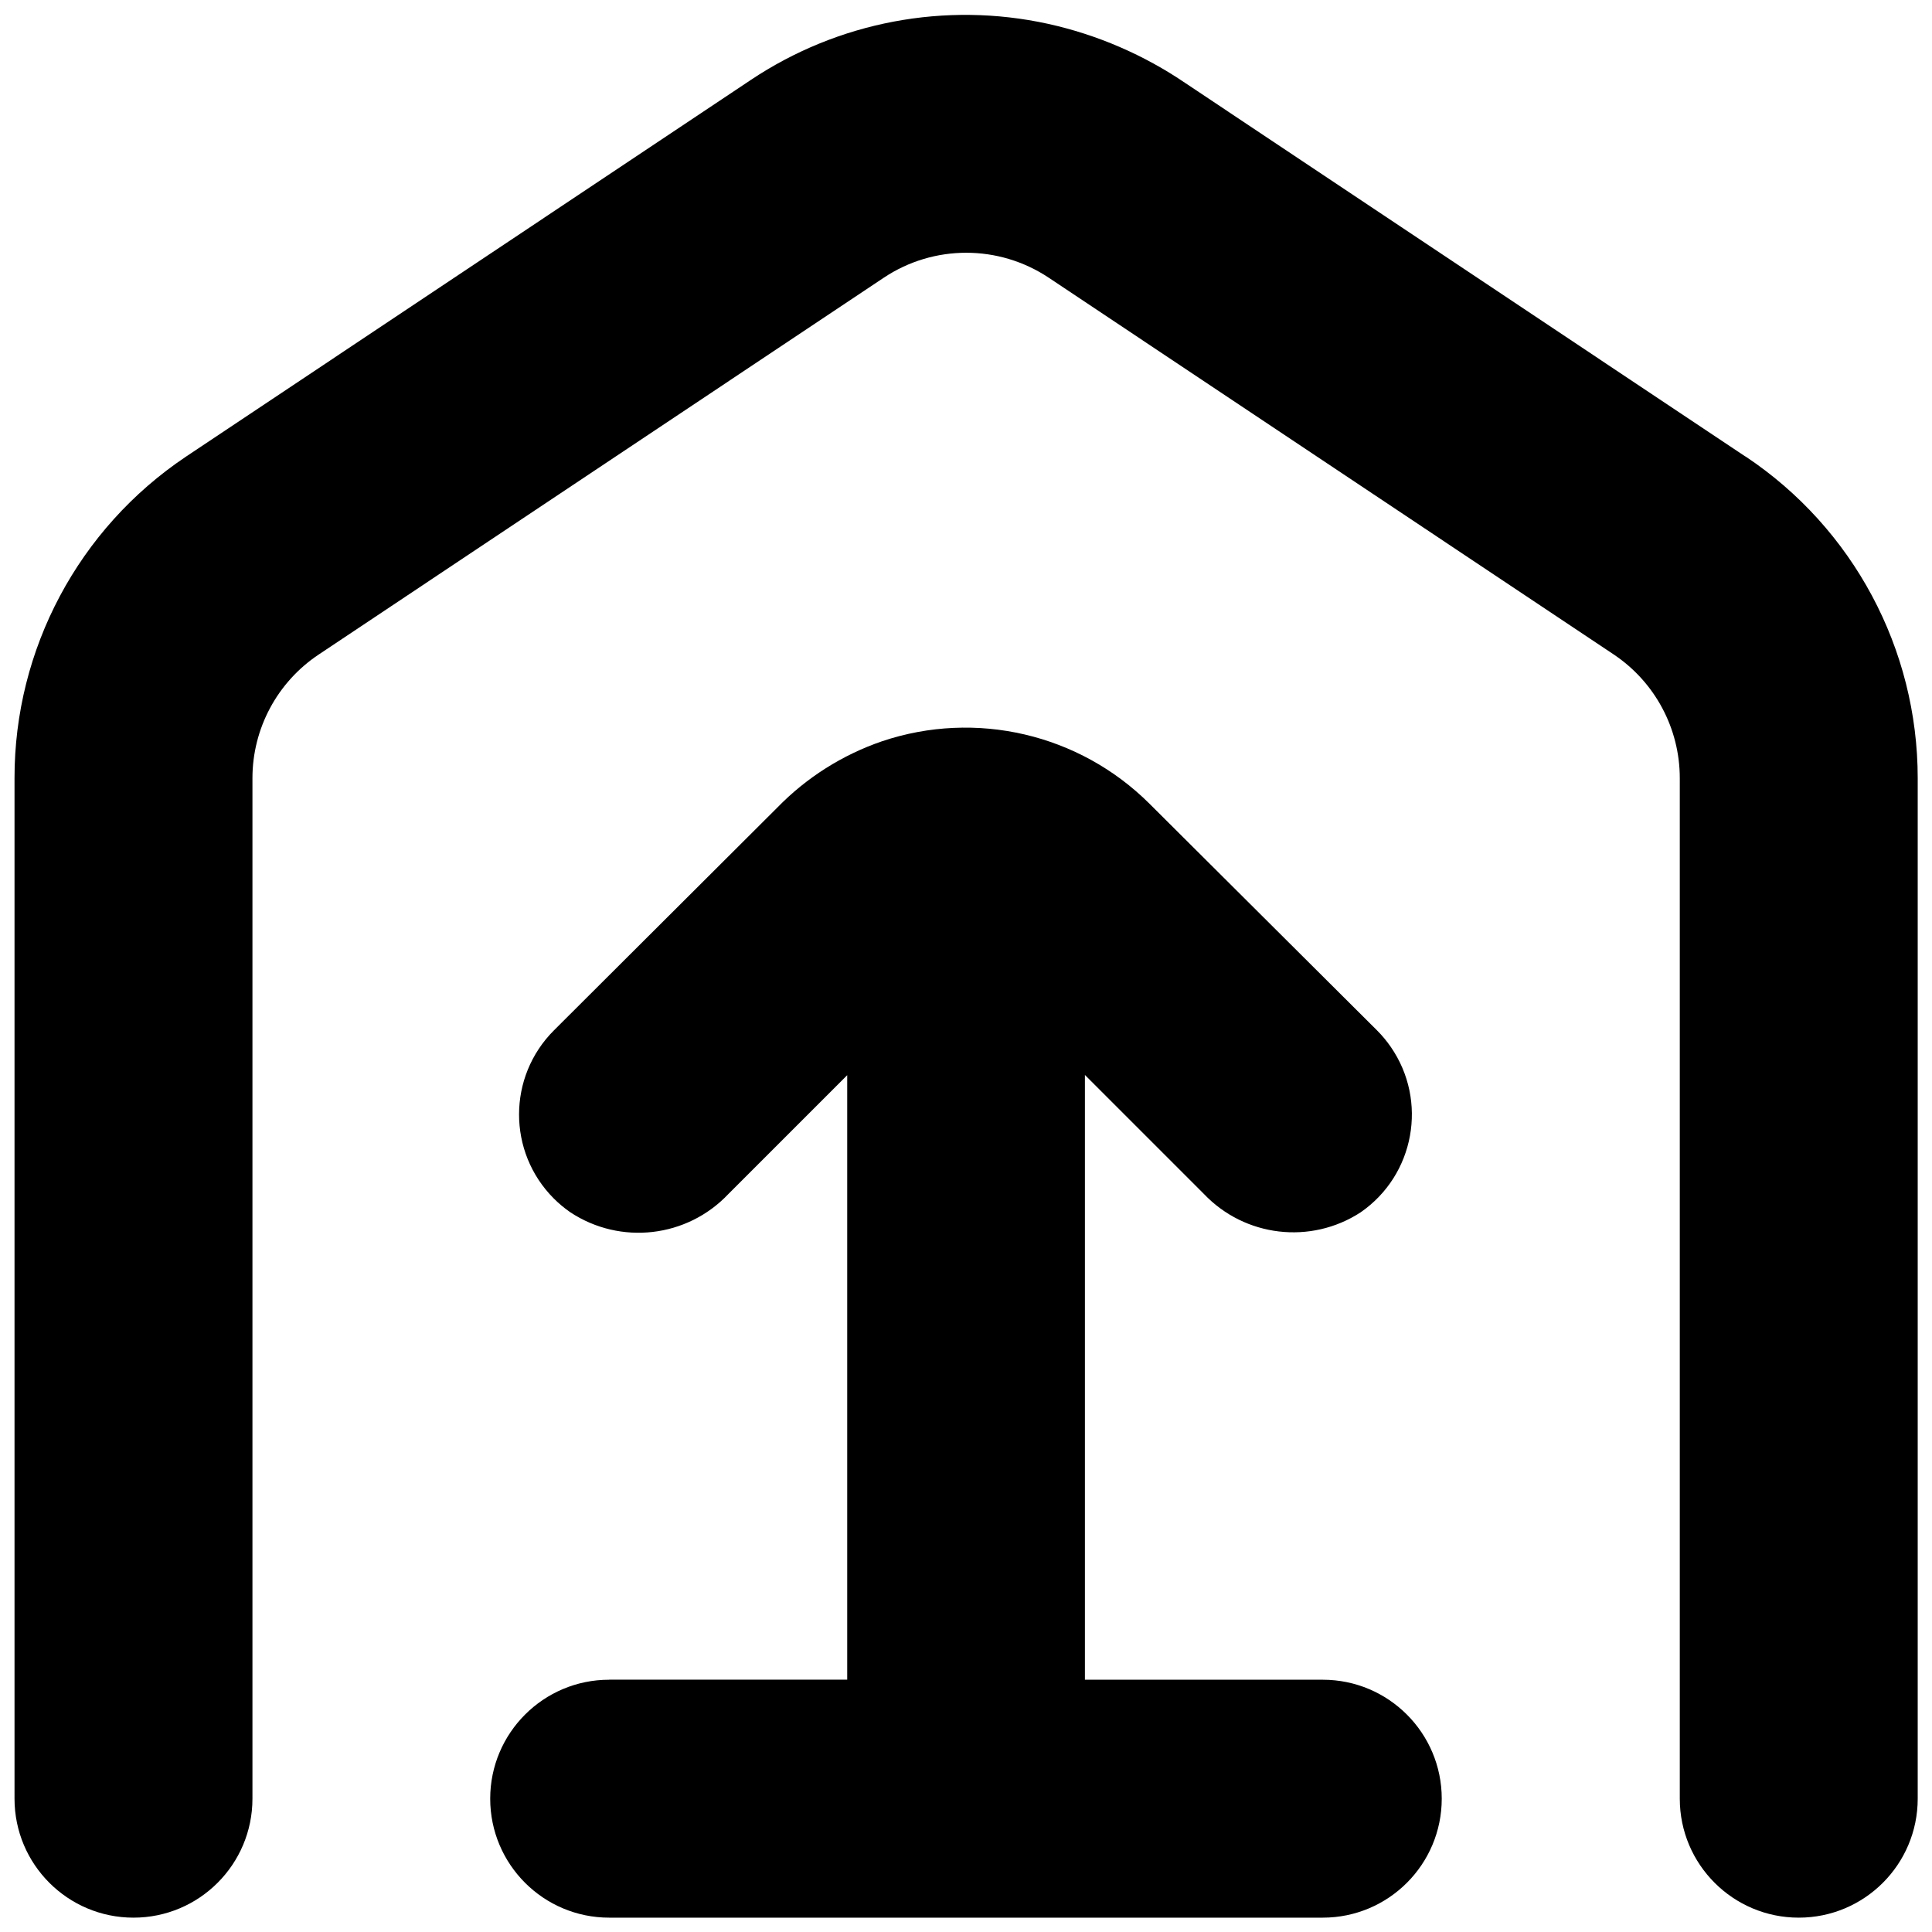
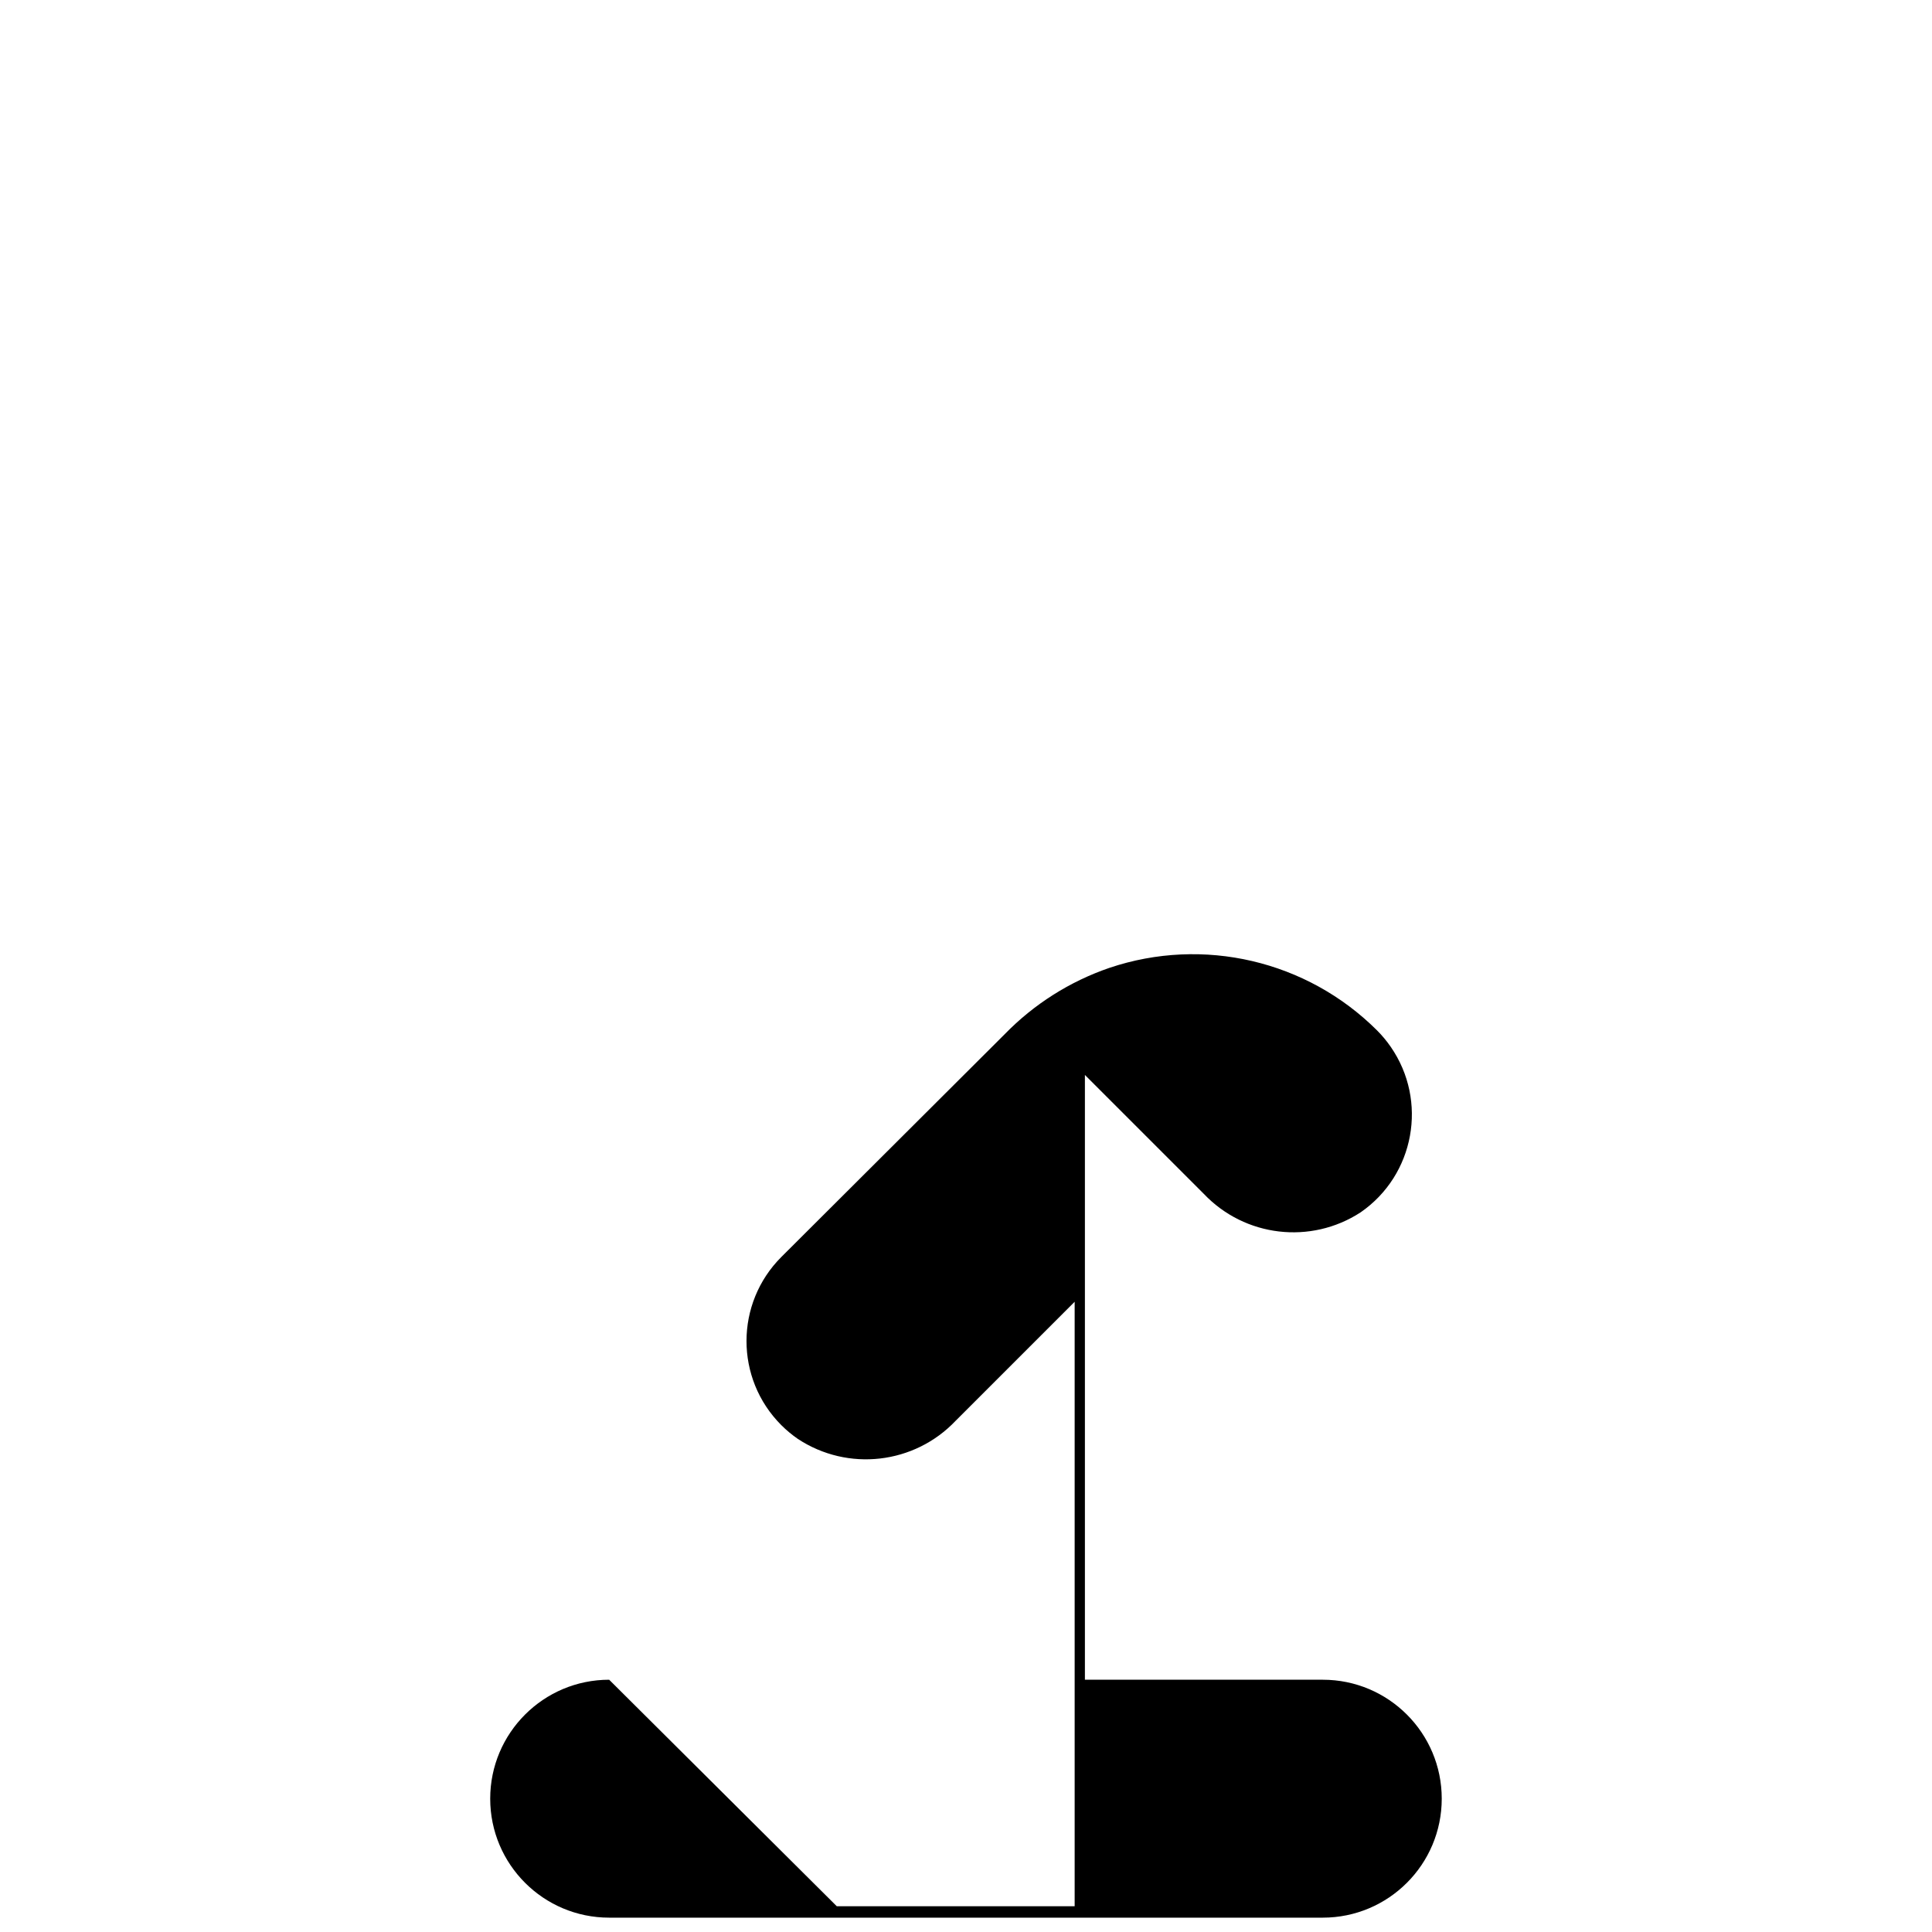
<svg xmlns="http://www.w3.org/2000/svg" id="Layer_1" width="330" height="330" version="1.1" viewBox="0 0 330 330">
  <g>
-     <path d="M104.05,286.91c-11.22,0-20.32,9.1-20.32,20.32s9.1,20.32,20.32,20.32h121.89c11.22,0,20.32-9.1,20.32-20.32s-9.1-20.32-20.32-20.32h-40.63v-103.3l20.32,20.32c7,7.36,18.25,8.69,26.77,3.15,9.23-6.38,11.53-19.04,5.15-28.27-.7-1.01-1.48-1.95-2.35-2.82l-38.85-38.7c-11.98-11.94-29.68-16.07-45.71-10.67-6.76,2.32-12.89,6.2-17.88,11.33l-38.14,38.04c-7.94,7.93-7.95,20.79-.02,28.73.87.87,1.81,1.65,2.82,2.35,8.55,5.64,19.92,4.34,26.97-3.1l20.32-20.32v103.25h-40.63Z" />
-     <path d="M298.12,77.97L202.53,14.23c-7.12-4.85-15.1-8.3-23.52-10.16-17.53-3.84-35.87-.37-50.79,9.6L31.73,78.02C13.43,90.29,2.45,110.89,2.48,132.92v174.31c0,11.22,9.1,20.32,20.32,20.32s20.32-9.1,20.32-20.32v-174.31c0-8.49,4.25-16.42,11.33-21.13l96.5-64.35c8.53-5.69,19.65-5.69,28.19,0l96.5,64.35c7.05,4.72,11.28,12.64,11.28,21.13v174.31c0,11.22,9.1,20.32,20.32,20.32s20.32-9.1,20.32-20.32v-174.31c0-22.08-11.03-42.71-29.41-54.95Z" />
+     <path d="M104.05,286.91c-11.22,0-20.32,9.1-20.32,20.32s9.1,20.32,20.32,20.32h121.89c11.22,0,20.32-9.1,20.32-20.32s-9.1-20.32-20.32-20.32h-40.63v-103.3l20.32,20.32c7,7.36,18.25,8.69,26.77,3.15,9.23-6.38,11.53-19.04,5.15-28.27-.7-1.01-1.48-1.95-2.35-2.82c-11.98-11.94-29.68-16.07-45.71-10.67-6.76,2.32-12.89,6.2-17.88,11.33l-38.14,38.04c-7.94,7.93-7.95,20.79-.02,28.73.87.87,1.81,1.65,2.82,2.35,8.55,5.64,19.92,4.34,26.97-3.1l20.32-20.32v103.25h-40.63Z" />
  </g>
  <g style="display: none;">
-     <path d="M165,286.81h-60.9c-11.21,0-20.3,9.09-20.3,20.3s9.09,20.3,20.3,20.3h60.9c11.21,0,20.3-9.09,20.3-20.3s-9.09-20.3-20.3-20.3Z" />
    <path d="M165,210.69h-60.9c-11.21,0-20.3,9.09-20.3,20.3s9.09,20.3,20.3,20.3h60.9c11.21,0,20.3-9.09,20.3-20.3s-9.09-20.3-20.3-20.3Z" />
-     <path d="M307.09,286.81h-60.9c-11.21,0-20.3,9.09-20.3,20.3s9.09,20.3,20.3,20.3h60.9c11.21,0,20.3-9.09,20.3-20.3s-9.09-20.3-20.3-20.3Z" />
    <path d="M307.09,210.69h-60.9c-11.21,0-20.3,9.09-20.3,20.3s9.09,20.3,20.3,20.3h60.9c11.21,0,20.3-9.09,20.3-20.3s-9.09-20.3-20.3-20.3Z" />
    <path d="M165,134.57h-60.9c-11.21,0-20.3,9.09-20.3,20.3s9.09,20.3,20.3,20.3h60.9c11.21,0,20.3-9.09,20.3-20.3s-9.09-20.3-20.3-20.3Z" />
    <path d="M43.21,307.11v-174.21c0-8.49,4.25-16.41,11.32-21.11l96.42-64.3c8.53-5.69,19.64-5.69,28.16,0l96.42,64.3c7.05,4.71,11.27,12.63,11.27,21.11v27.05c0,11.21,9.09,20.3,20.3,20.3h0c11.21,0,20.3-9.09,20.3-20.3v-27.05c0-22.06-11.02-42.67-29.38-54.91L202.5,14.35c-7.12-4.85-15.09-8.29-23.5-10.15-17.52-3.83-35.84-.37-50.75,9.59L31.84,78.09C13.57,90.34,2.6,110.9,2.61,132.9v174.21c0,11.21,9.09,20.3,20.3,20.3h0c11.21,0,20.3-9.09,20.3-20.3Z" />
  </g>
  <g style="display: none;">
-     <path d="M163.27,148.8c-10.24-4.65-22.31-.11-26.96,10.13,0,.02-.02.03-.02.05l-24.69,54.17c-6.64,14.4-.34,31.46,14.06,38.09,3.78,1.74,7.89,2.64,12.05,2.63h35.94l-17,37.37c-4.93,10.11-.72,22.3,9.39,27.23,10.11,4.93,22.3.72,27.23-9.39.16-.33.31-.66.45-.99l24.69-54.22c6.64-14.4.34-31.46-14.06-38.09-3.78-1.74-7.89-2.64-12.05-2.63h-35.94l17-37.37c4.67-10.23.16-22.31-10.07-26.98,0,0,0,0,0,0Z" />
    <path d="M22.45,320.06c11.25,0,20.36-9.12,20.36-20.36v-159.45c0-8.51,4.26-16.46,11.35-21.18l96.73-64.5c8.55-5.71,19.7-5.71,28.25,0l96.73,64.5c7.07,4.73,11.31,12.67,11.3,21.18v158.58c-.21,10.74,7.72,19.9,18.38,21.23,11.19,1.1,21.16-7.09,22.25-18.28.07-.69.1-1.39.1-2.08v-159.45c0-22.14-11.06-42.81-29.48-55.08l-95.81-63.89c-7.14-4.86-15.14-8.32-23.57-10.18-17.57-3.84-35.95-.37-50.91,9.62L31.41,85.21C13.07,97.51,2.07,118.16,2.09,140.24v159.45c0,11.25,9.12,20.36,20.36,20.36Z" />
  </g>
</svg>